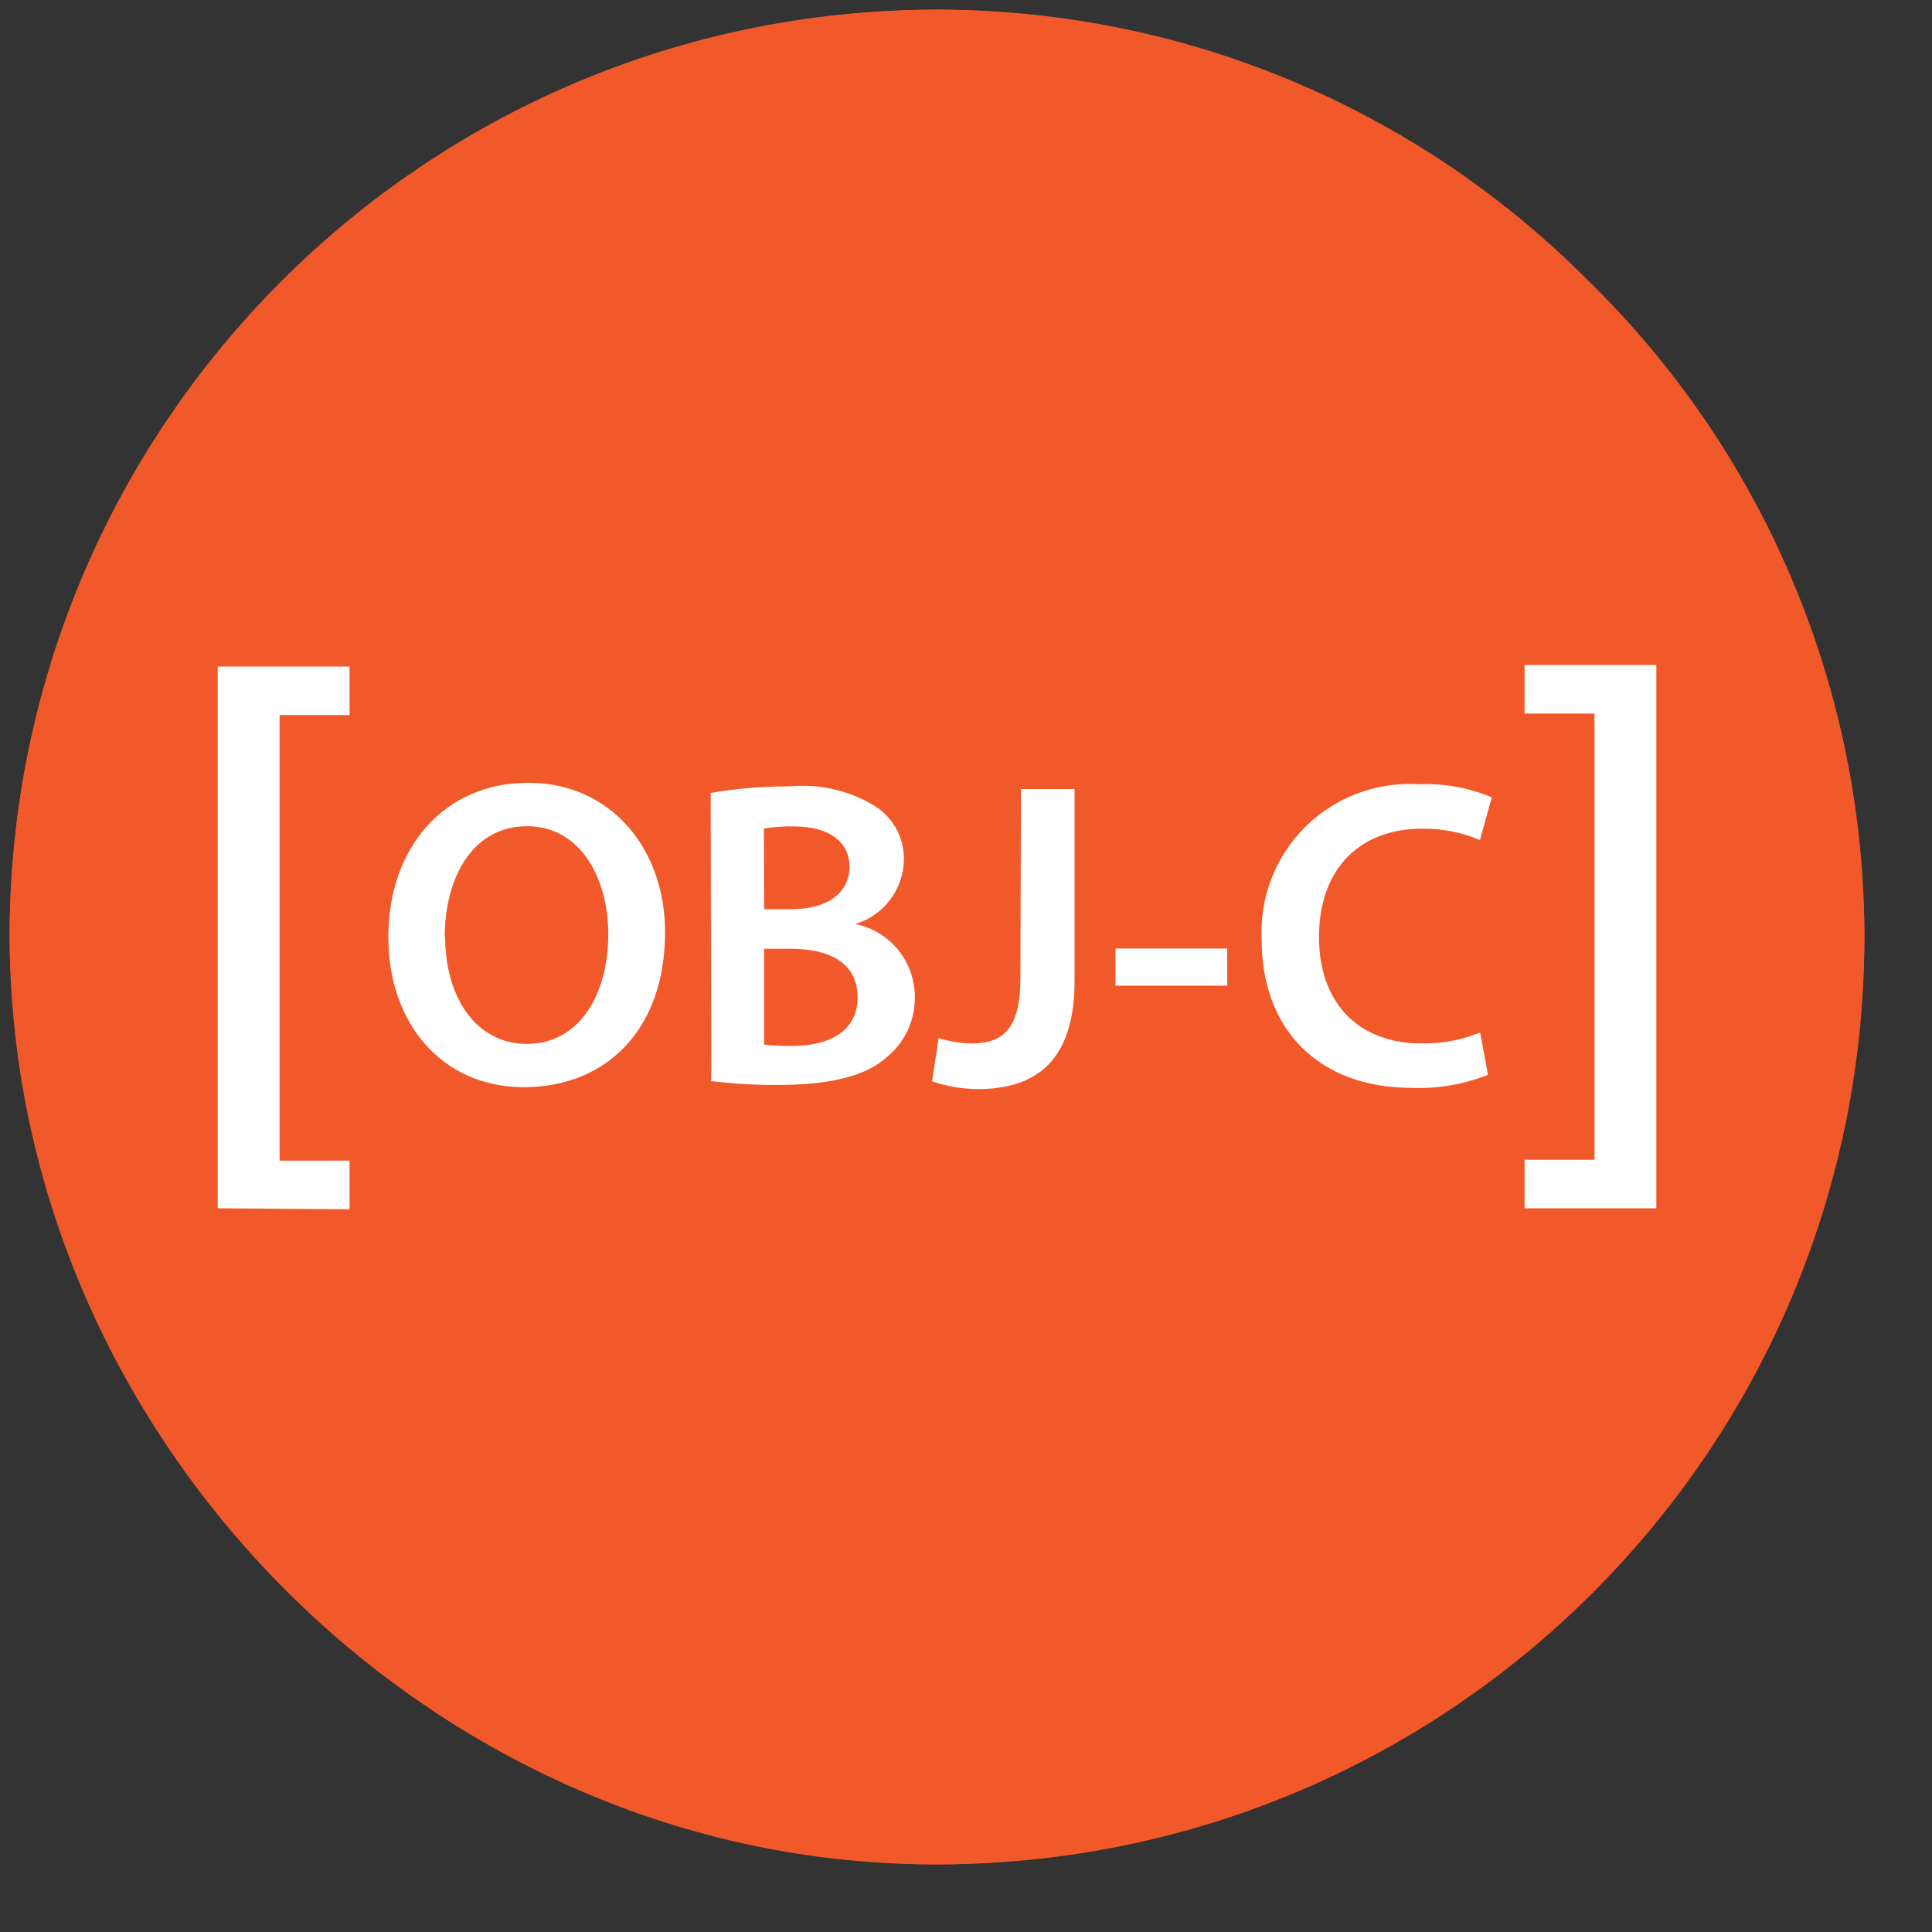
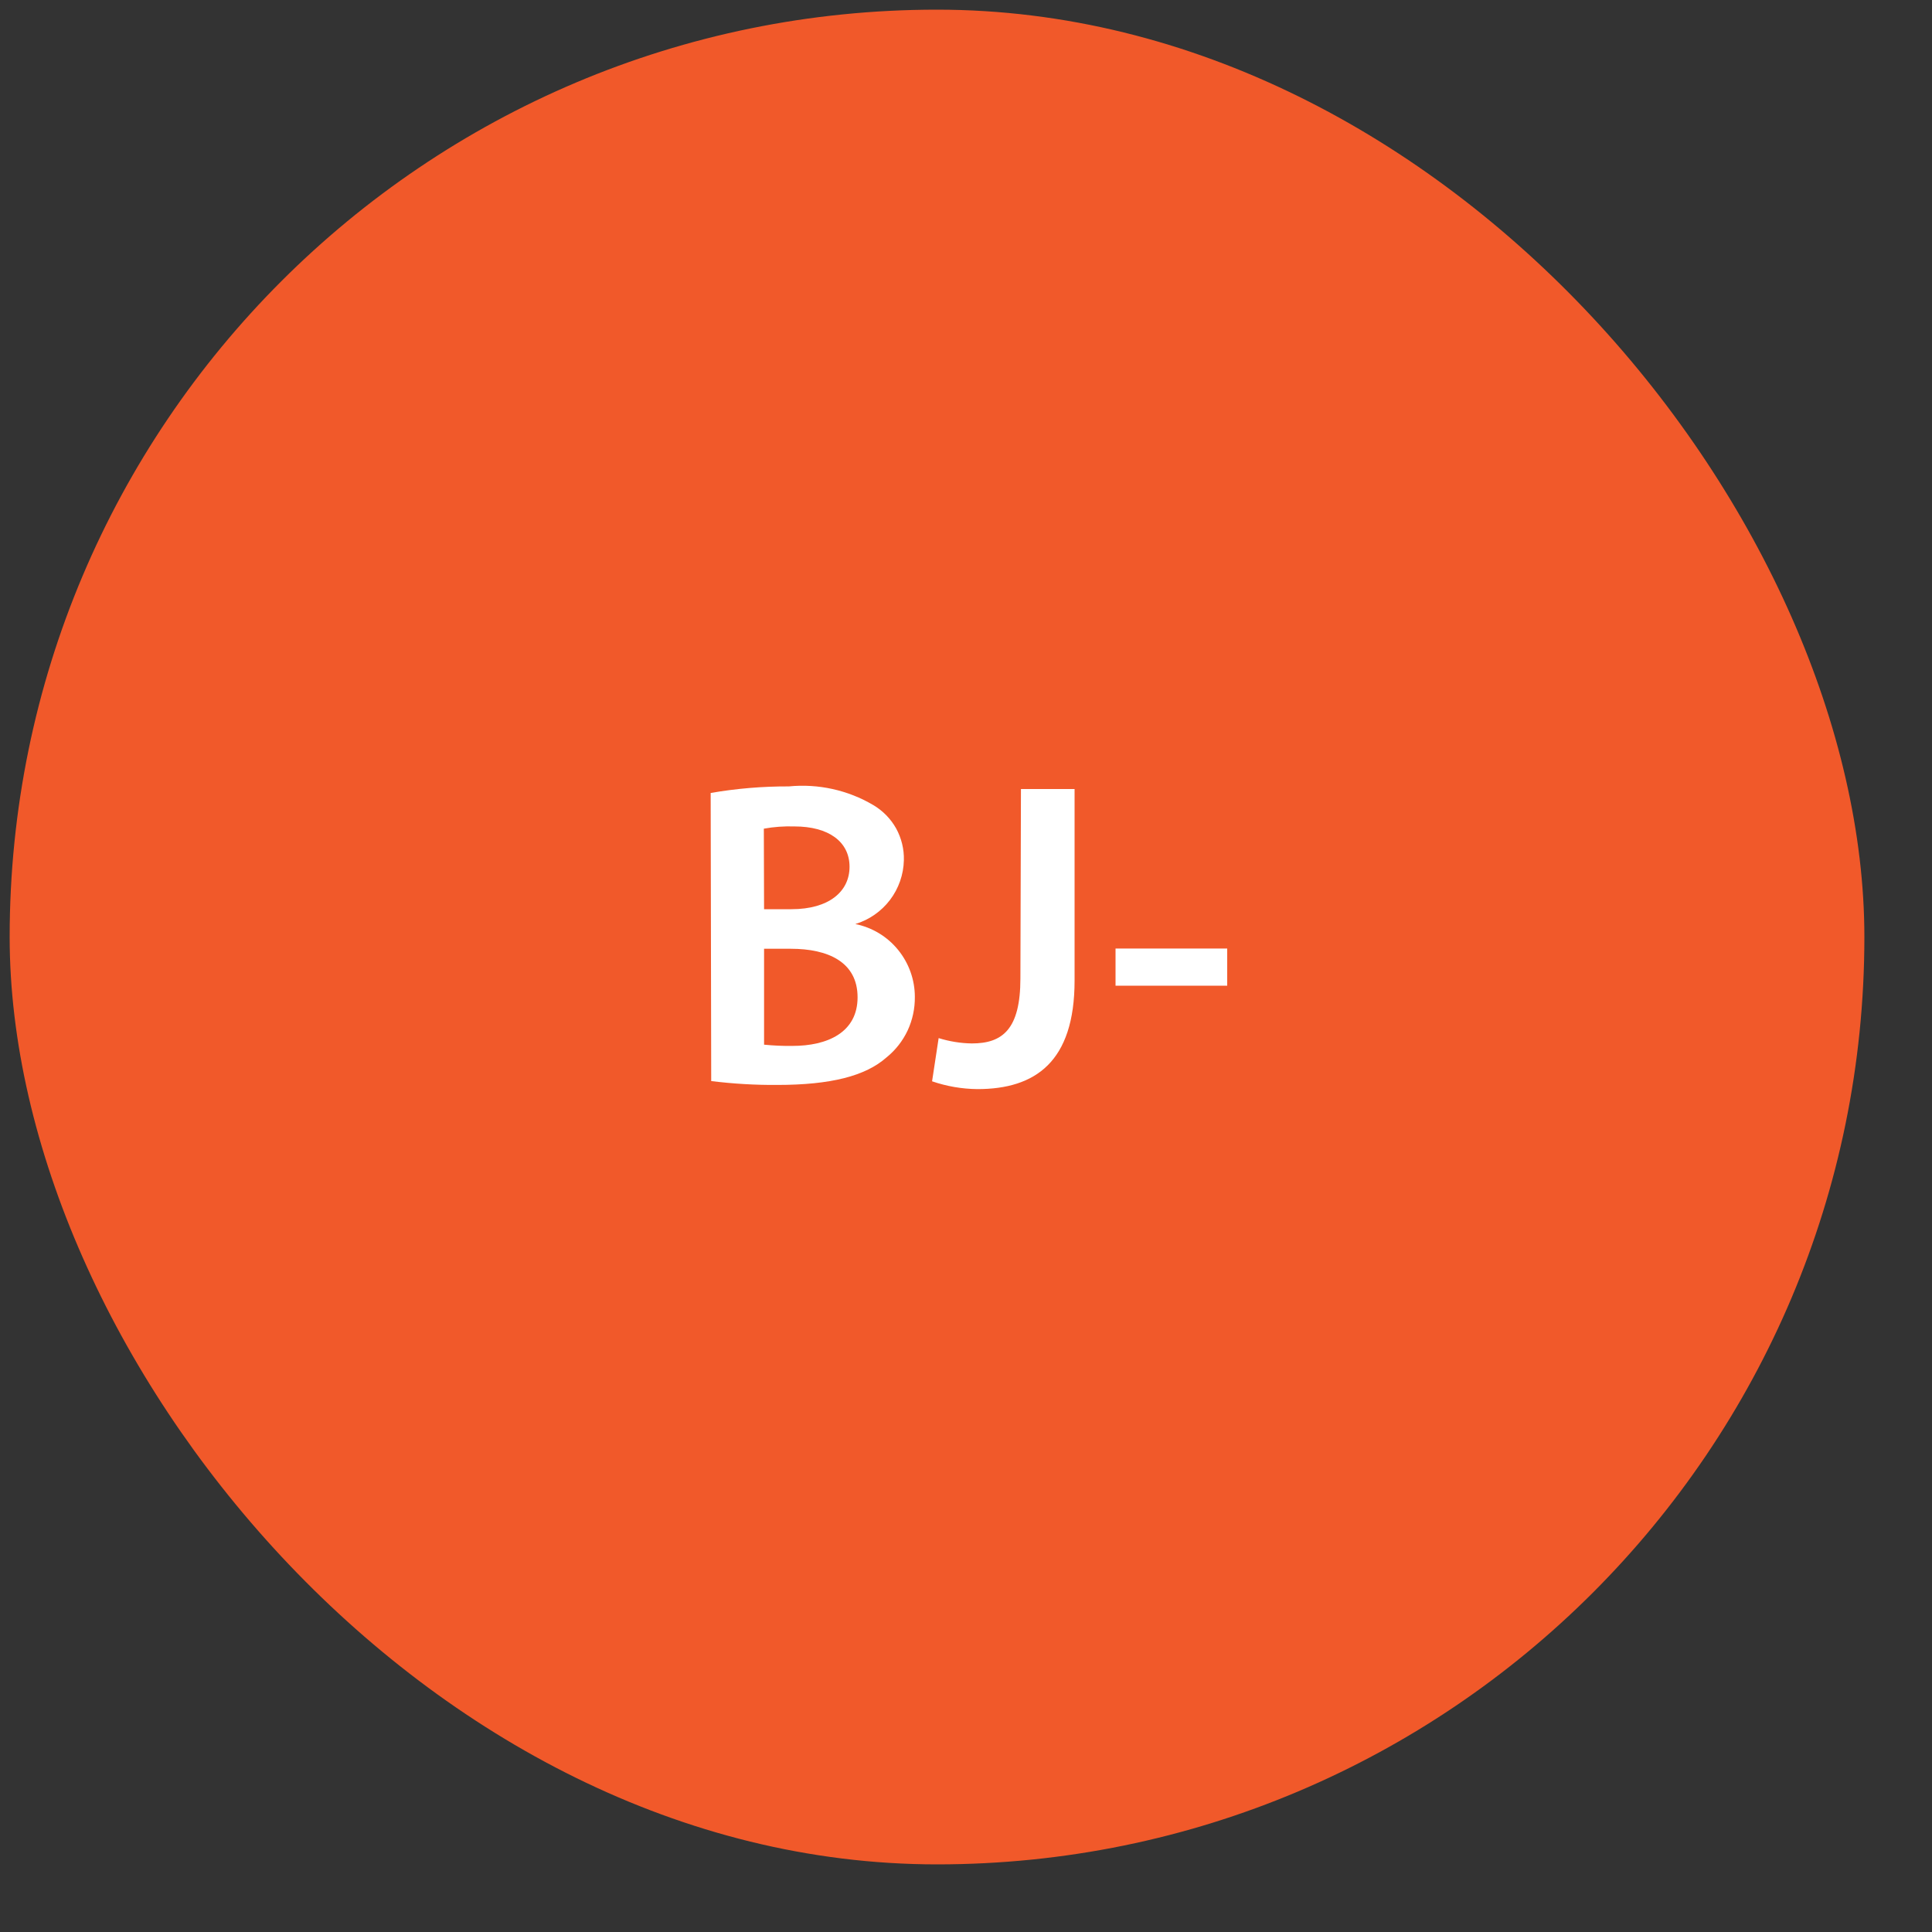
<svg xmlns="http://www.w3.org/2000/svg" width="25" height="25" viewBox="0 0 25 25" fill="none">
  <rect x="0" y="0" width="25" height="25" fill="#333333" stroke="none" />
  <rect x="0.125" y="0.125" width="24" height="24" rx="12" fill="#F1592A" />
-   <path d="M12.092 24.125C5.644 24.125 0.176 18.678 0.125 12.189C0.114 10.624 0.414 9.072 1.007 7.623C1.6 6.174 2.475 4.858 3.58 3.75C4.693 2.61 6.022 1.702 7.488 1.08C8.955 0.458 10.53 0.133 12.123 0.125C13.688 0.124 15.237 0.432 16.682 1.032C18.126 1.632 19.438 2.512 20.541 3.621C21.663 4.714 22.557 6.018 23.172 7.459C23.787 8.899 24.111 10.447 24.125 12.013C24.139 15.199 22.892 18.262 20.655 20.531C18.419 22.8 15.375 24.092 12.19 24.125H12.092ZM12.13 0.753C10.62 0.762 9.127 1.071 7.738 1.661C6.348 2.251 5.09 3.112 4.036 4.192C2.987 5.241 2.157 6.487 1.594 7.859C1.03 9.23 0.745 10.7 0.753 12.183C0.801 18.333 5.983 23.49 12.089 23.49H12.171C15.192 23.463 18.079 22.24 20.201 20.09C22.324 17.94 23.508 15.037 23.497 12.016C23.483 10.533 23.175 9.066 22.592 7.702C22.009 6.338 21.161 5.102 20.098 4.067C19.055 3.015 17.814 2.18 16.446 1.611C15.078 1.042 13.611 0.751 12.13 0.753Z" fill="#F1592A" />
-   <path d="M2.817 15.635V8.625H4.523V9.253H3.618V15.019H4.523V15.648L2.817 15.635Z" fill="white" />
-   <path d="M8.606 12.061C8.606 13.339 7.83 14.068 6.778 14.068C5.726 14.068 5.025 13.248 5.025 12.127C5.025 10.955 5.76 10.129 6.835 10.129C7.909 10.129 8.606 10.989 8.606 12.061ZM5.76 12.117C5.76 12.893 6.15 13.508 6.819 13.508C7.488 13.508 7.871 12.88 7.871 12.089C7.871 11.37 7.516 10.691 6.819 10.691C6.122 10.691 5.754 11.348 5.754 12.133L5.76 12.117Z" fill="white" />
  <path d="M9.196 10.261C9.53 10.203 9.869 10.175 10.208 10.176C10.588 10.139 10.971 10.223 11.301 10.418C11.424 10.491 11.526 10.595 11.596 10.72C11.665 10.846 11.7 10.988 11.696 11.131C11.692 11.317 11.629 11.497 11.516 11.646C11.403 11.794 11.246 11.903 11.068 11.957C11.286 12.001 11.481 12.119 11.621 12.291C11.761 12.463 11.838 12.678 11.838 12.899C11.84 13.049 11.808 13.198 11.745 13.334C11.681 13.47 11.587 13.59 11.47 13.684C11.2 13.923 10.751 14.039 10.057 14.039C9.771 14.041 9.486 14.024 9.203 13.989L9.196 10.261ZM9.887 11.765H10.242C10.723 11.765 10.993 11.539 10.993 11.216C10.993 10.892 10.723 10.694 10.28 10.694C10.147 10.69 10.015 10.699 9.884 10.723L9.887 11.765ZM9.887 13.518C10.009 13.53 10.132 13.536 10.255 13.534C10.701 13.534 11.097 13.364 11.097 12.905C11.097 12.447 10.713 12.277 10.233 12.277H9.887V13.518Z" fill="white" />
  <path d="M13.211 10.21H13.905V12.689C13.905 13.741 13.396 14.093 12.648 14.093C12.448 14.091 12.25 14.057 12.061 13.992L12.146 13.433C12.285 13.476 12.43 13.5 12.576 13.502C12.972 13.502 13.204 13.32 13.204 12.66L13.211 10.21Z" fill="white" />
  <path d="M15.88 12.274V12.755H14.435V12.274H15.88Z" fill="white" />
-   <path d="M19.254 13.908C18.941 14.032 18.607 14.09 18.271 14.077C17.061 14.077 16.326 13.32 16.326 12.161C16.312 11.891 16.355 11.621 16.453 11.369C16.55 11.117 16.7 10.888 16.892 10.698C17.084 10.508 17.315 10.36 17.568 10.266C17.821 10.171 18.092 10.131 18.362 10.148C18.684 10.135 19.006 10.193 19.304 10.318L19.15 10.87C18.914 10.77 18.659 10.72 18.402 10.723C17.627 10.723 17.068 11.21 17.068 12.127C17.068 12.962 17.561 13.502 18.396 13.502C18.655 13.506 18.913 13.458 19.153 13.361L19.254 13.908Z" fill="white" />
-   <path d="M21.433 8.605V15.635H19.728V15.007H20.633V9.234H19.728V8.605H21.433Z" fill="white" />
</svg>